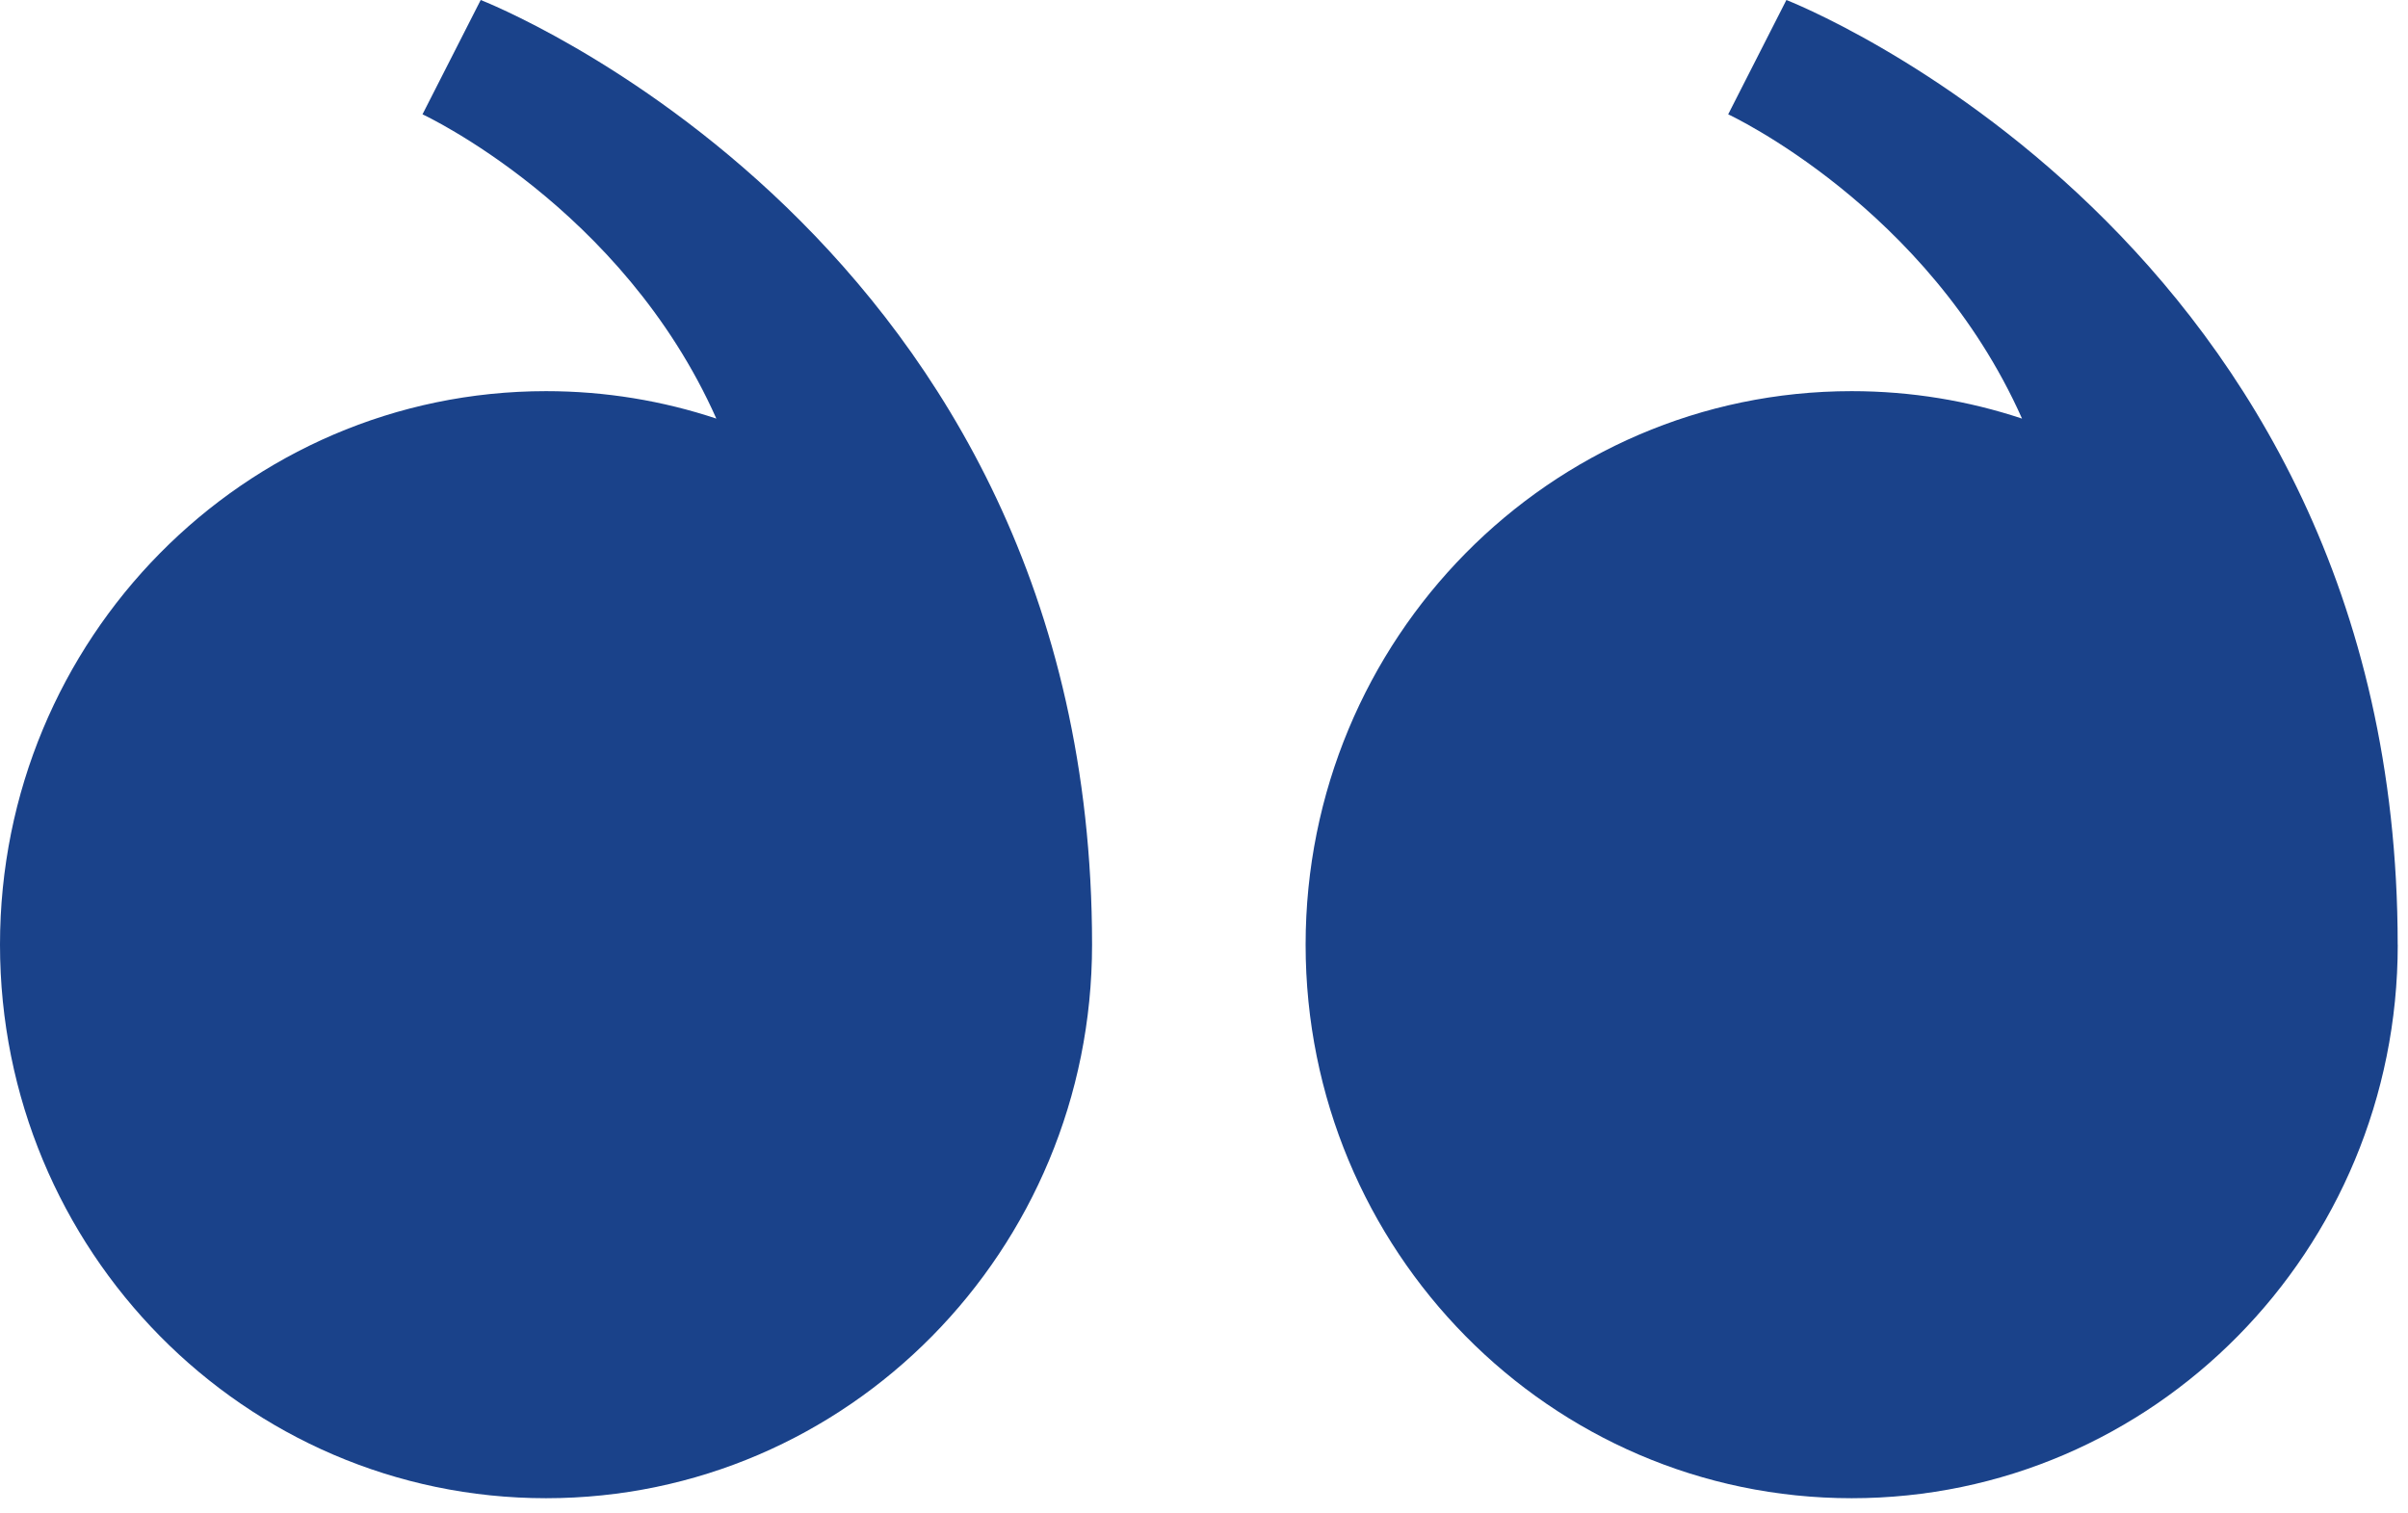
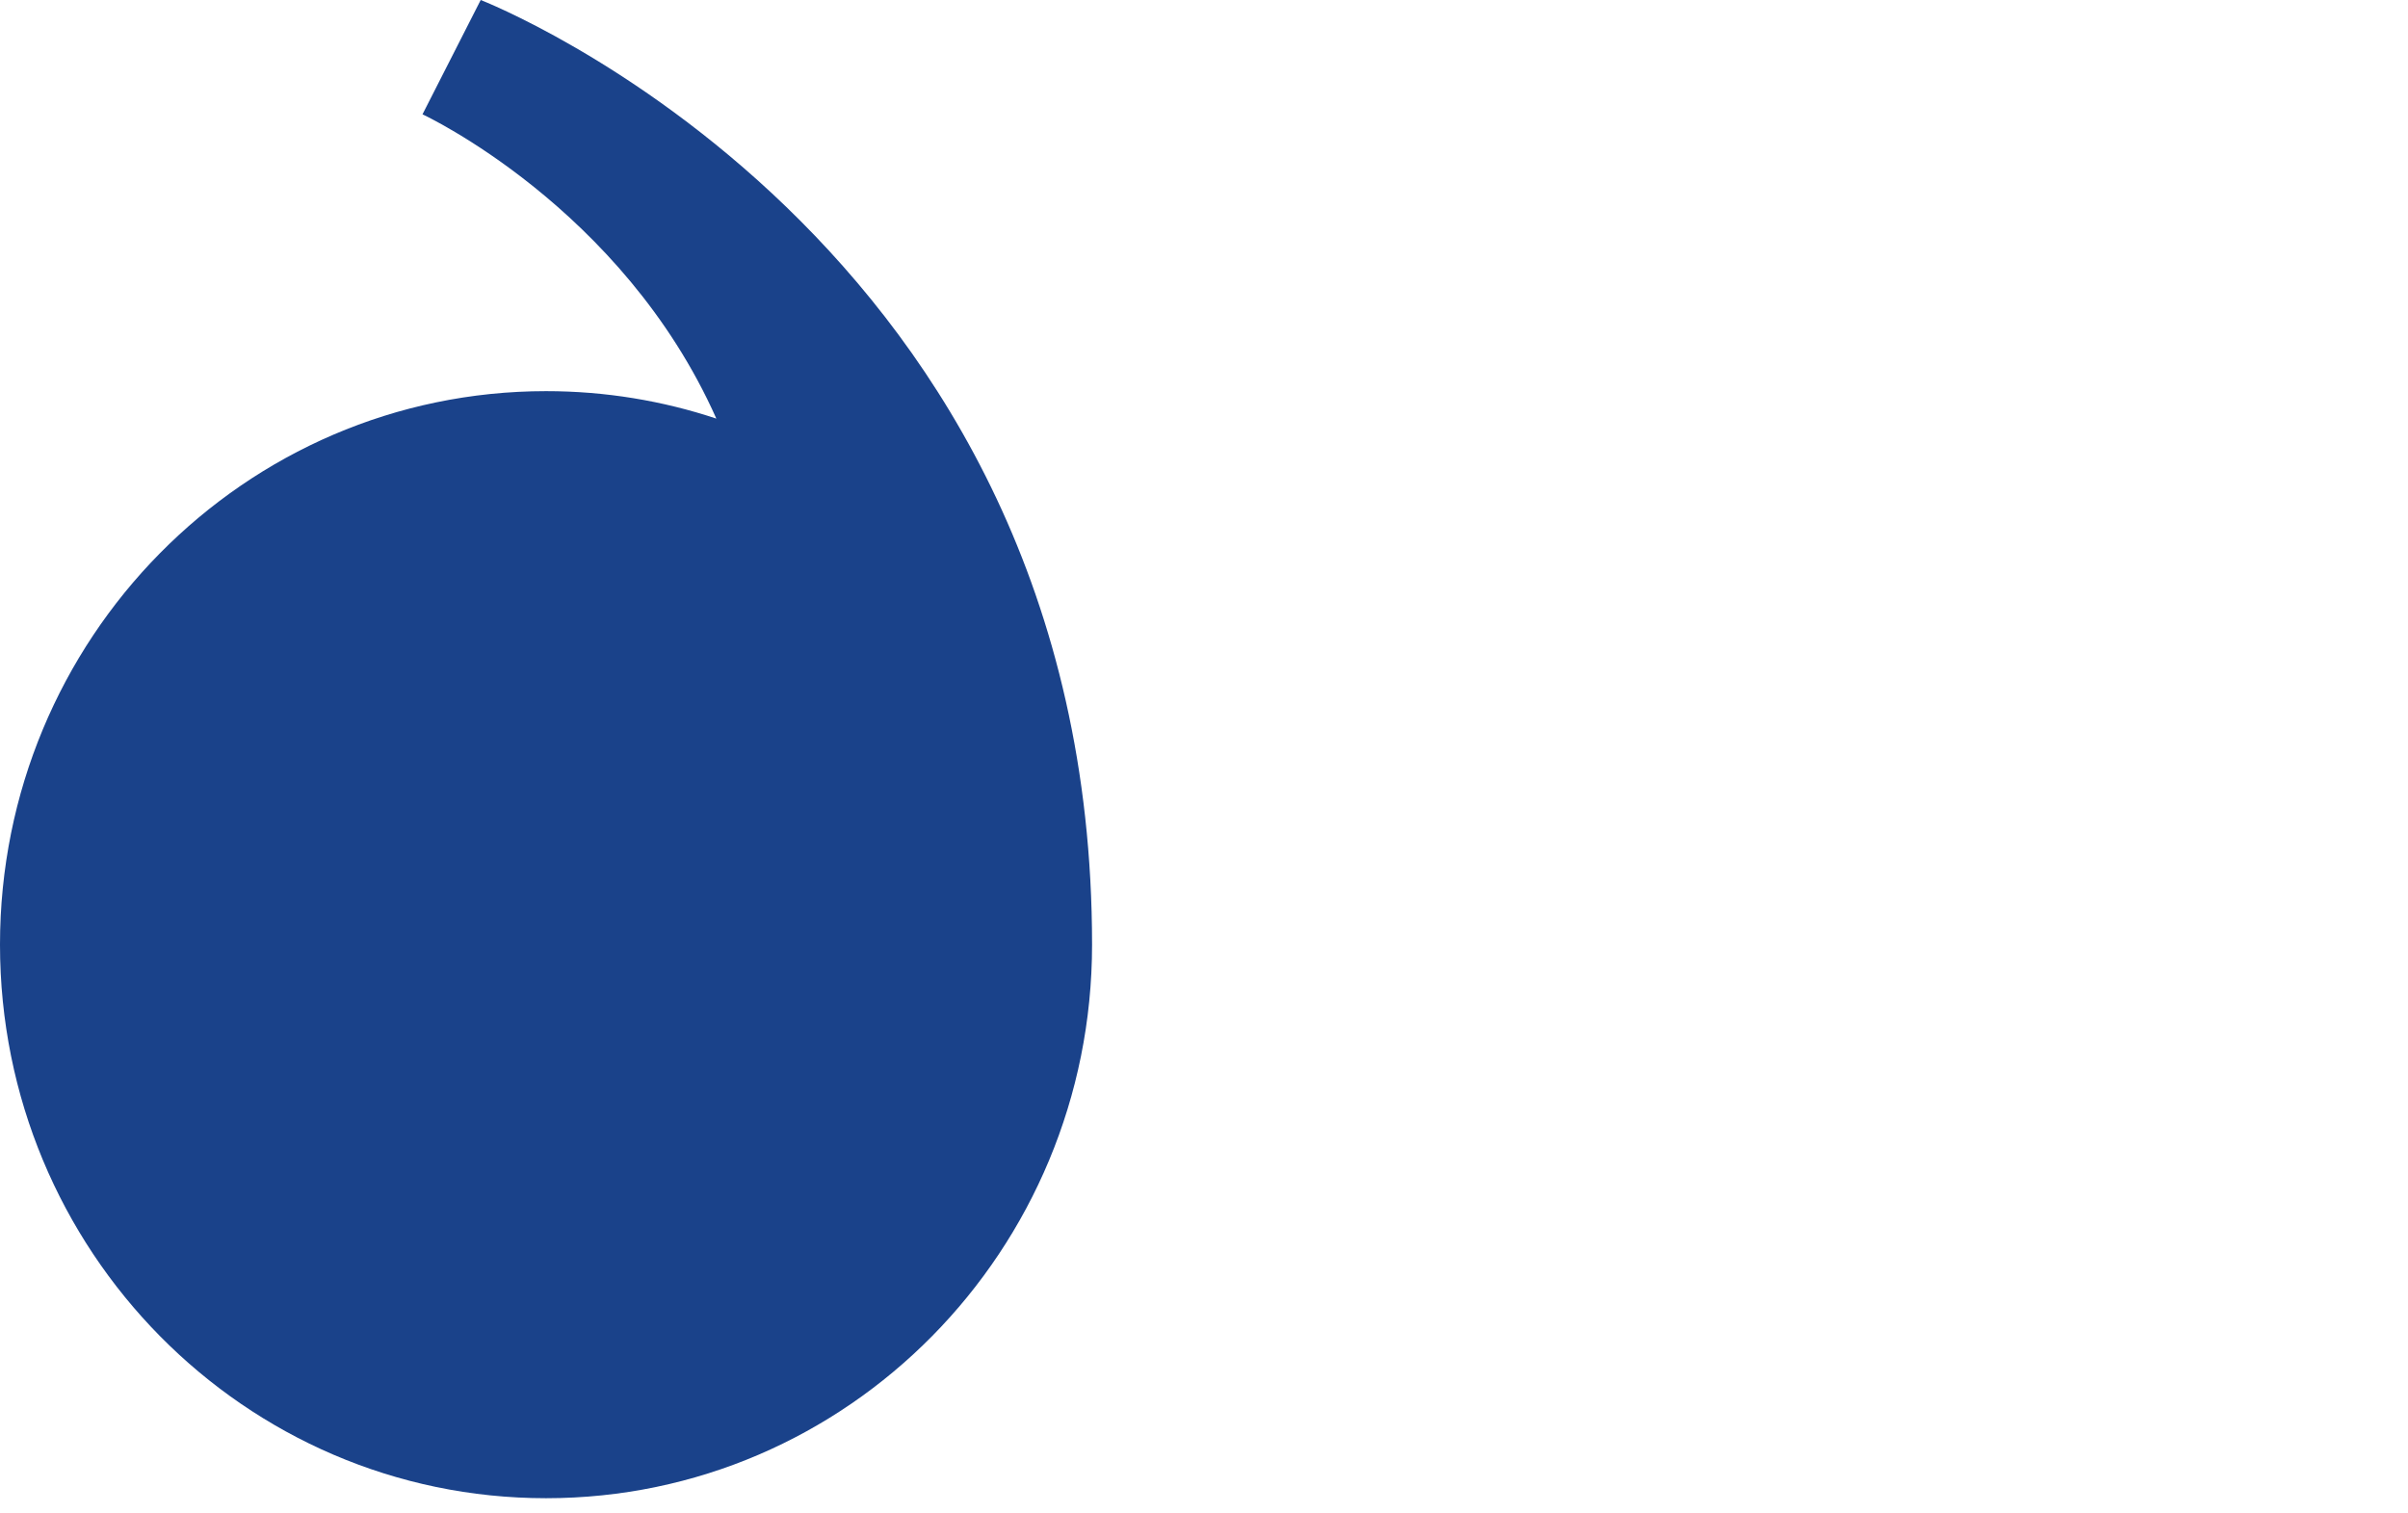
<svg xmlns="http://www.w3.org/2000/svg" width="35" height="22" viewBox="0 0 35 22" fill="none">
  <path d="M15.873 13.732C15.873 3.448 6.987 0 6.987 0L6.141 1.662C6.141 1.662 9.043 3.007 10.412 6.085C9.633 5.826 8.801 5.686 7.937 5.686C3.553 5.686 0 9.288 0 13.732C0 18.176 3.553 21.779 7.937 21.779C12.32 21.779 15.873 18.177 15.873 13.732H15.873Z" fill="#1A428A" />
-   <path d="M34.85 13.732C34.85 3.448 25.965 0 25.965 0L25.119 1.662C25.119 1.662 28.02 3.007 29.39 6.085C28.611 5.826 27.778 5.686 26.914 5.686C22.531 5.686 18.977 9.288 18.977 13.733C18.977 18.177 22.531 21.779 26.914 21.779C31.297 21.779 34.851 18.177 34.851 13.732H34.85Z" fill="#1A428A" />
</svg>